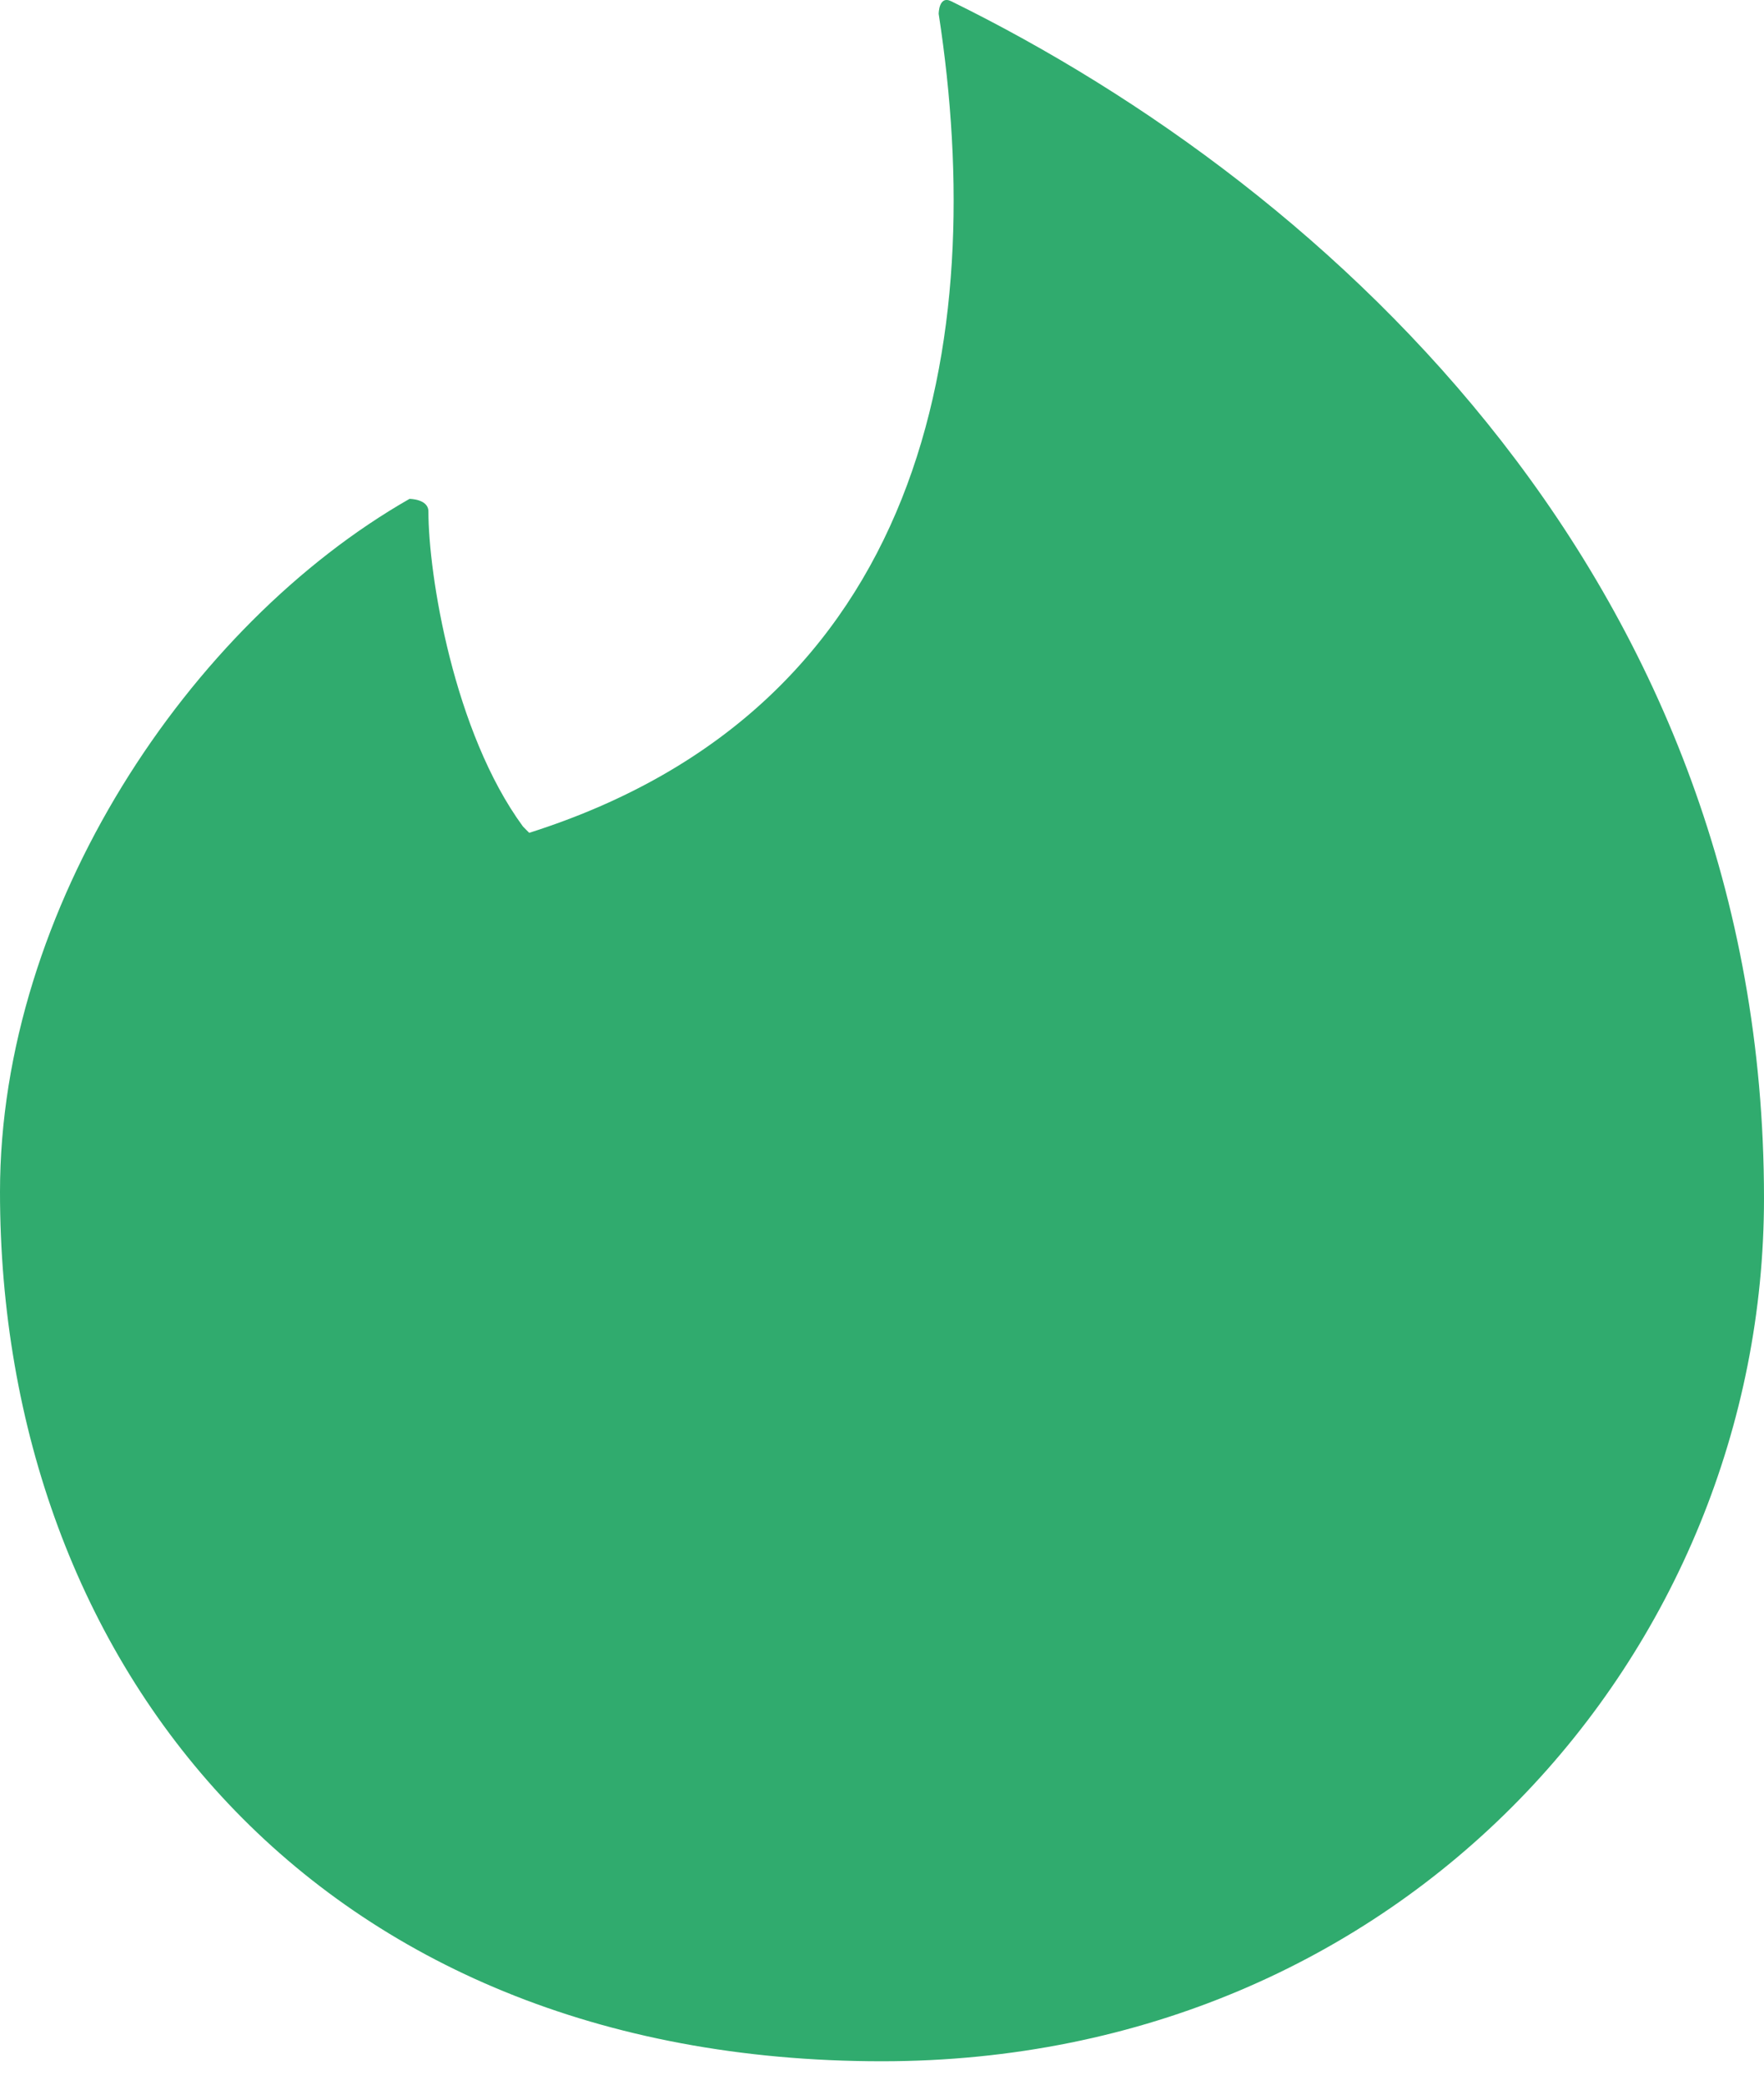
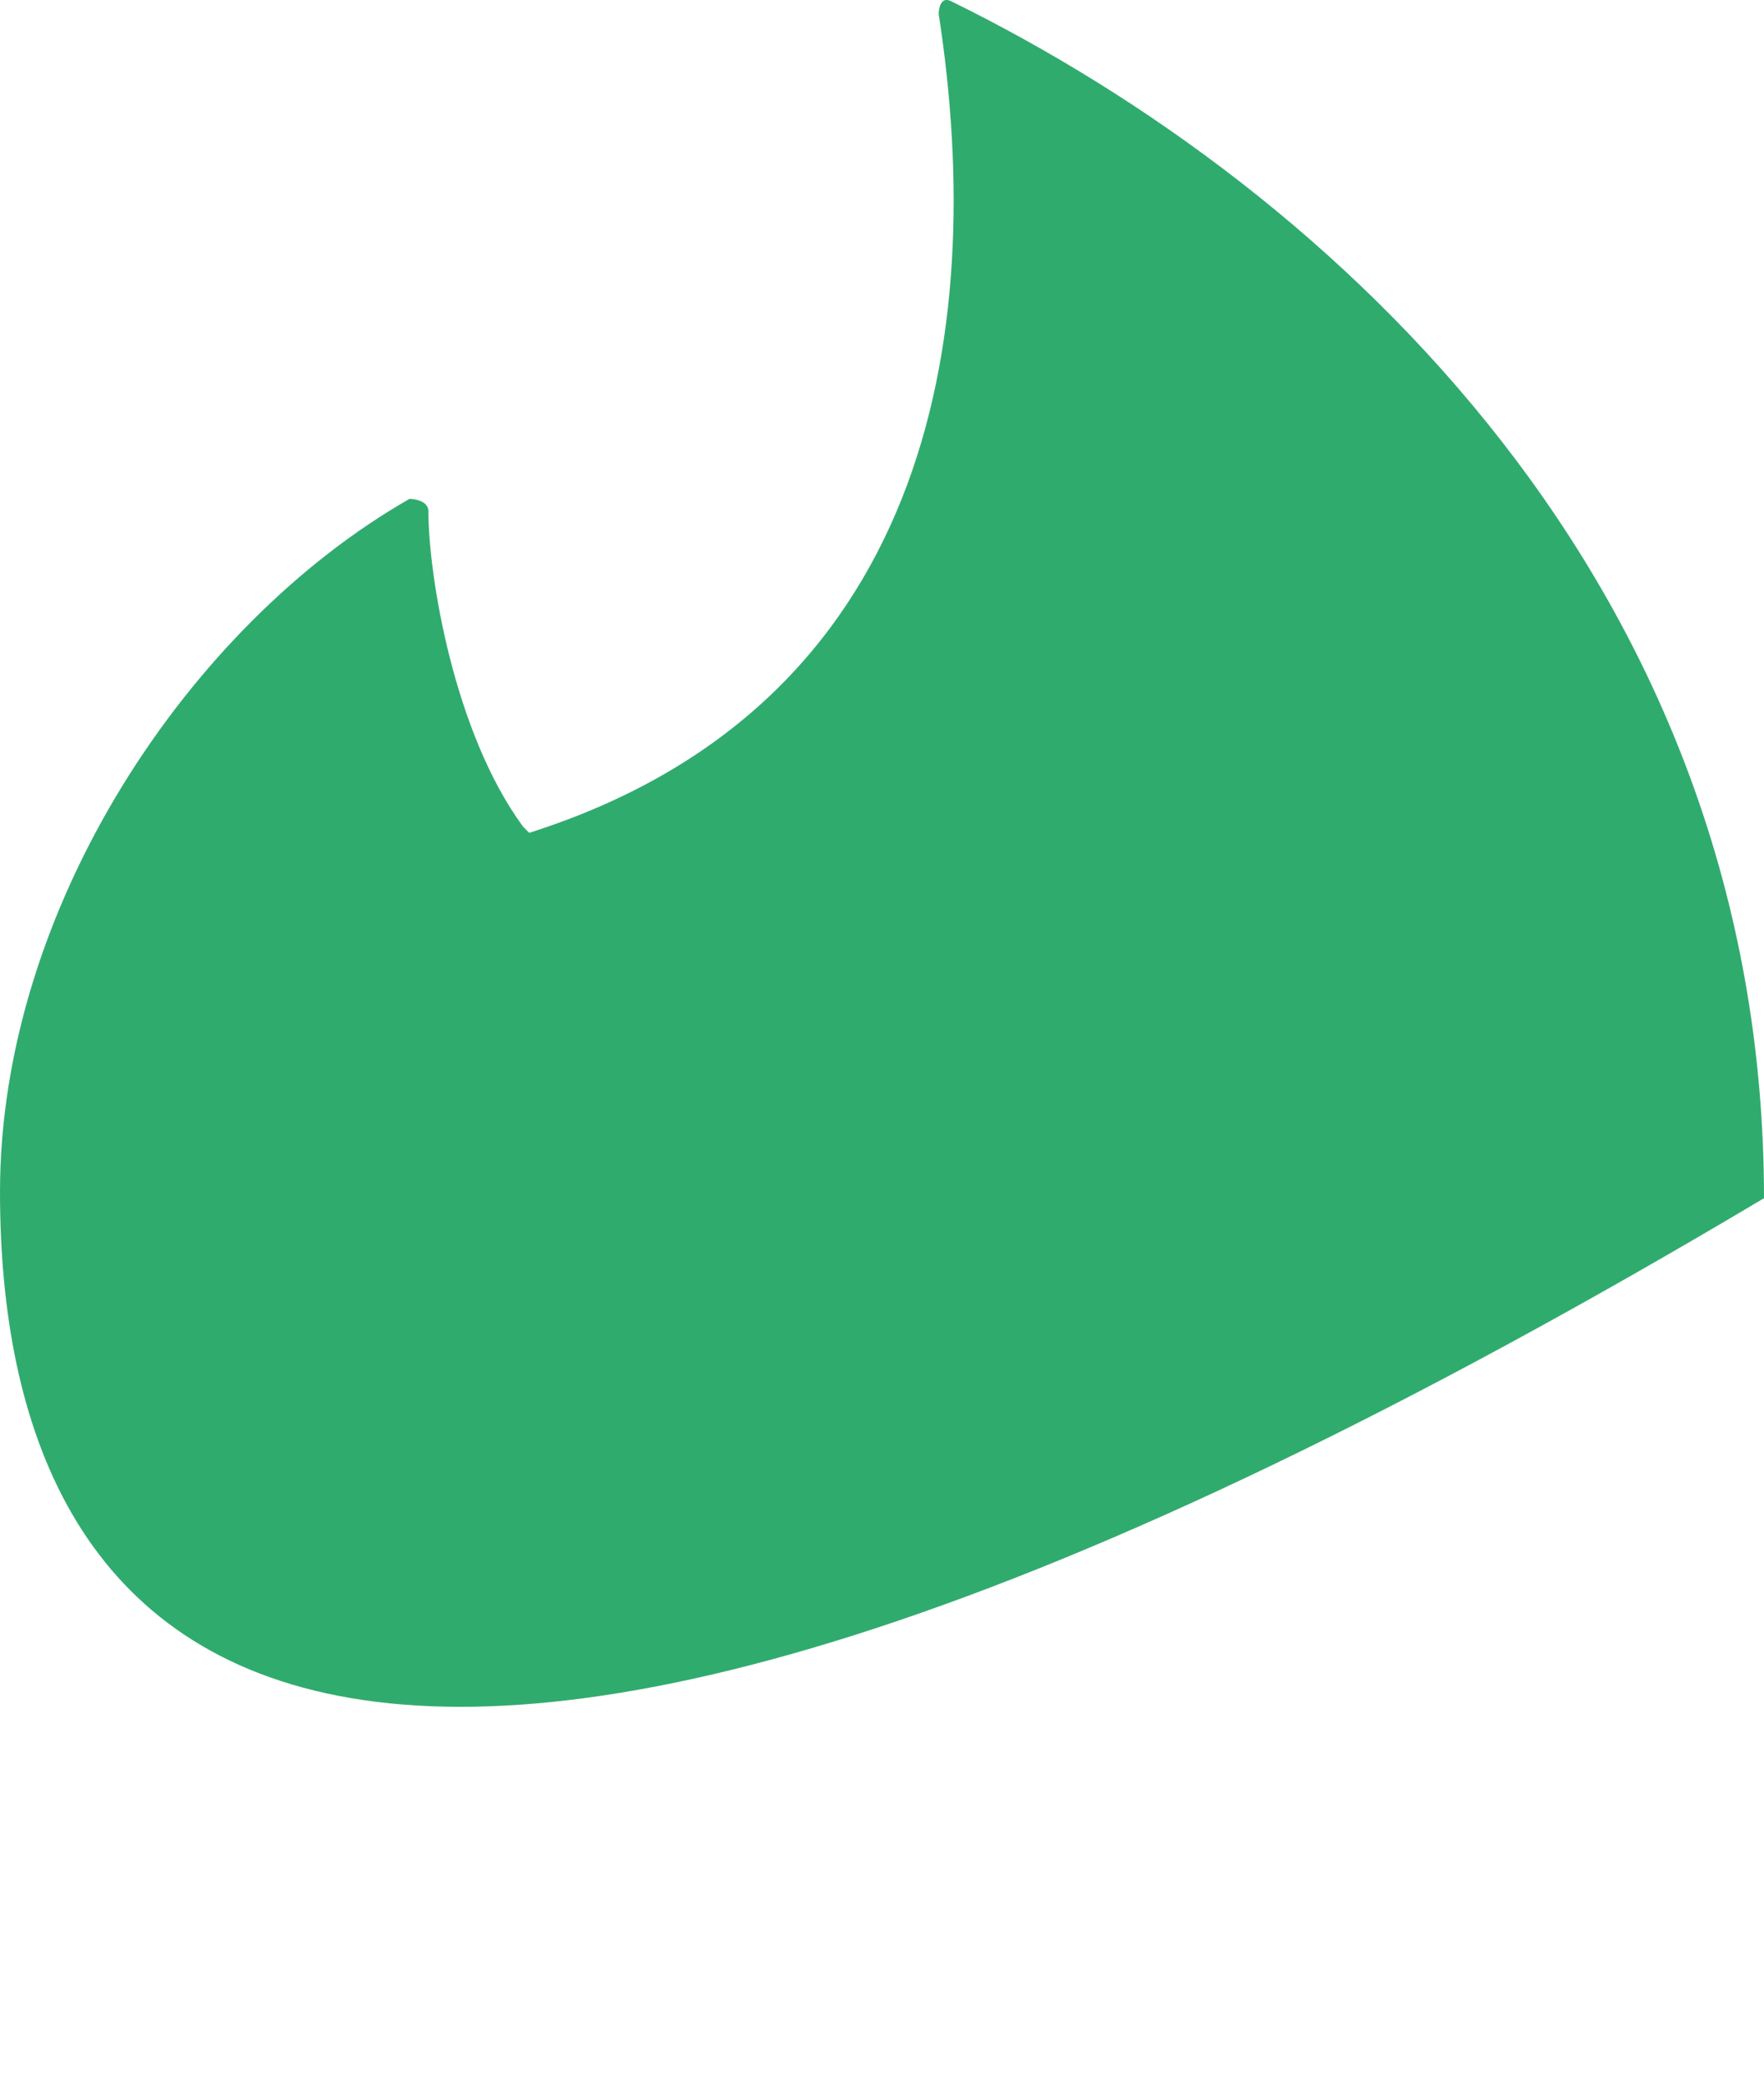
<svg xmlns="http://www.w3.org/2000/svg" width="22" height="26" viewBox="0 0 22 26" fill="none">
-   <path d="M6.6 10.387C11.55 8.816 12.336 4.258 11.707 0.173C11.707 0.173 11.707 -0.063 11.864 0.016C16.657 2.372 22 7.322 22 14.944C22 20.601 17.521 25.708 11 25.708C3.929 25.708 0 20.758 0 14.865C0 11.329 2.357 7.794 5.107 6.222C5.107 6.222 5.343 6.222 5.343 6.379C5.343 7.165 5.657 9.129 6.522 10.308L6.6 10.387Z" fill="#30AB6E" />
+   <path d="M6.6 10.387C11.55 8.816 12.336 4.258 11.707 0.173C11.707 0.173 11.707 -0.063 11.864 0.016C16.657 2.372 22 7.322 22 14.944C3.929 25.708 0 20.758 0 14.865C0 11.329 2.357 7.794 5.107 6.222C5.107 6.222 5.343 6.222 5.343 6.379C5.343 7.165 5.657 9.129 6.522 10.308L6.6 10.387Z" fill="#30AB6E" />
</svg>